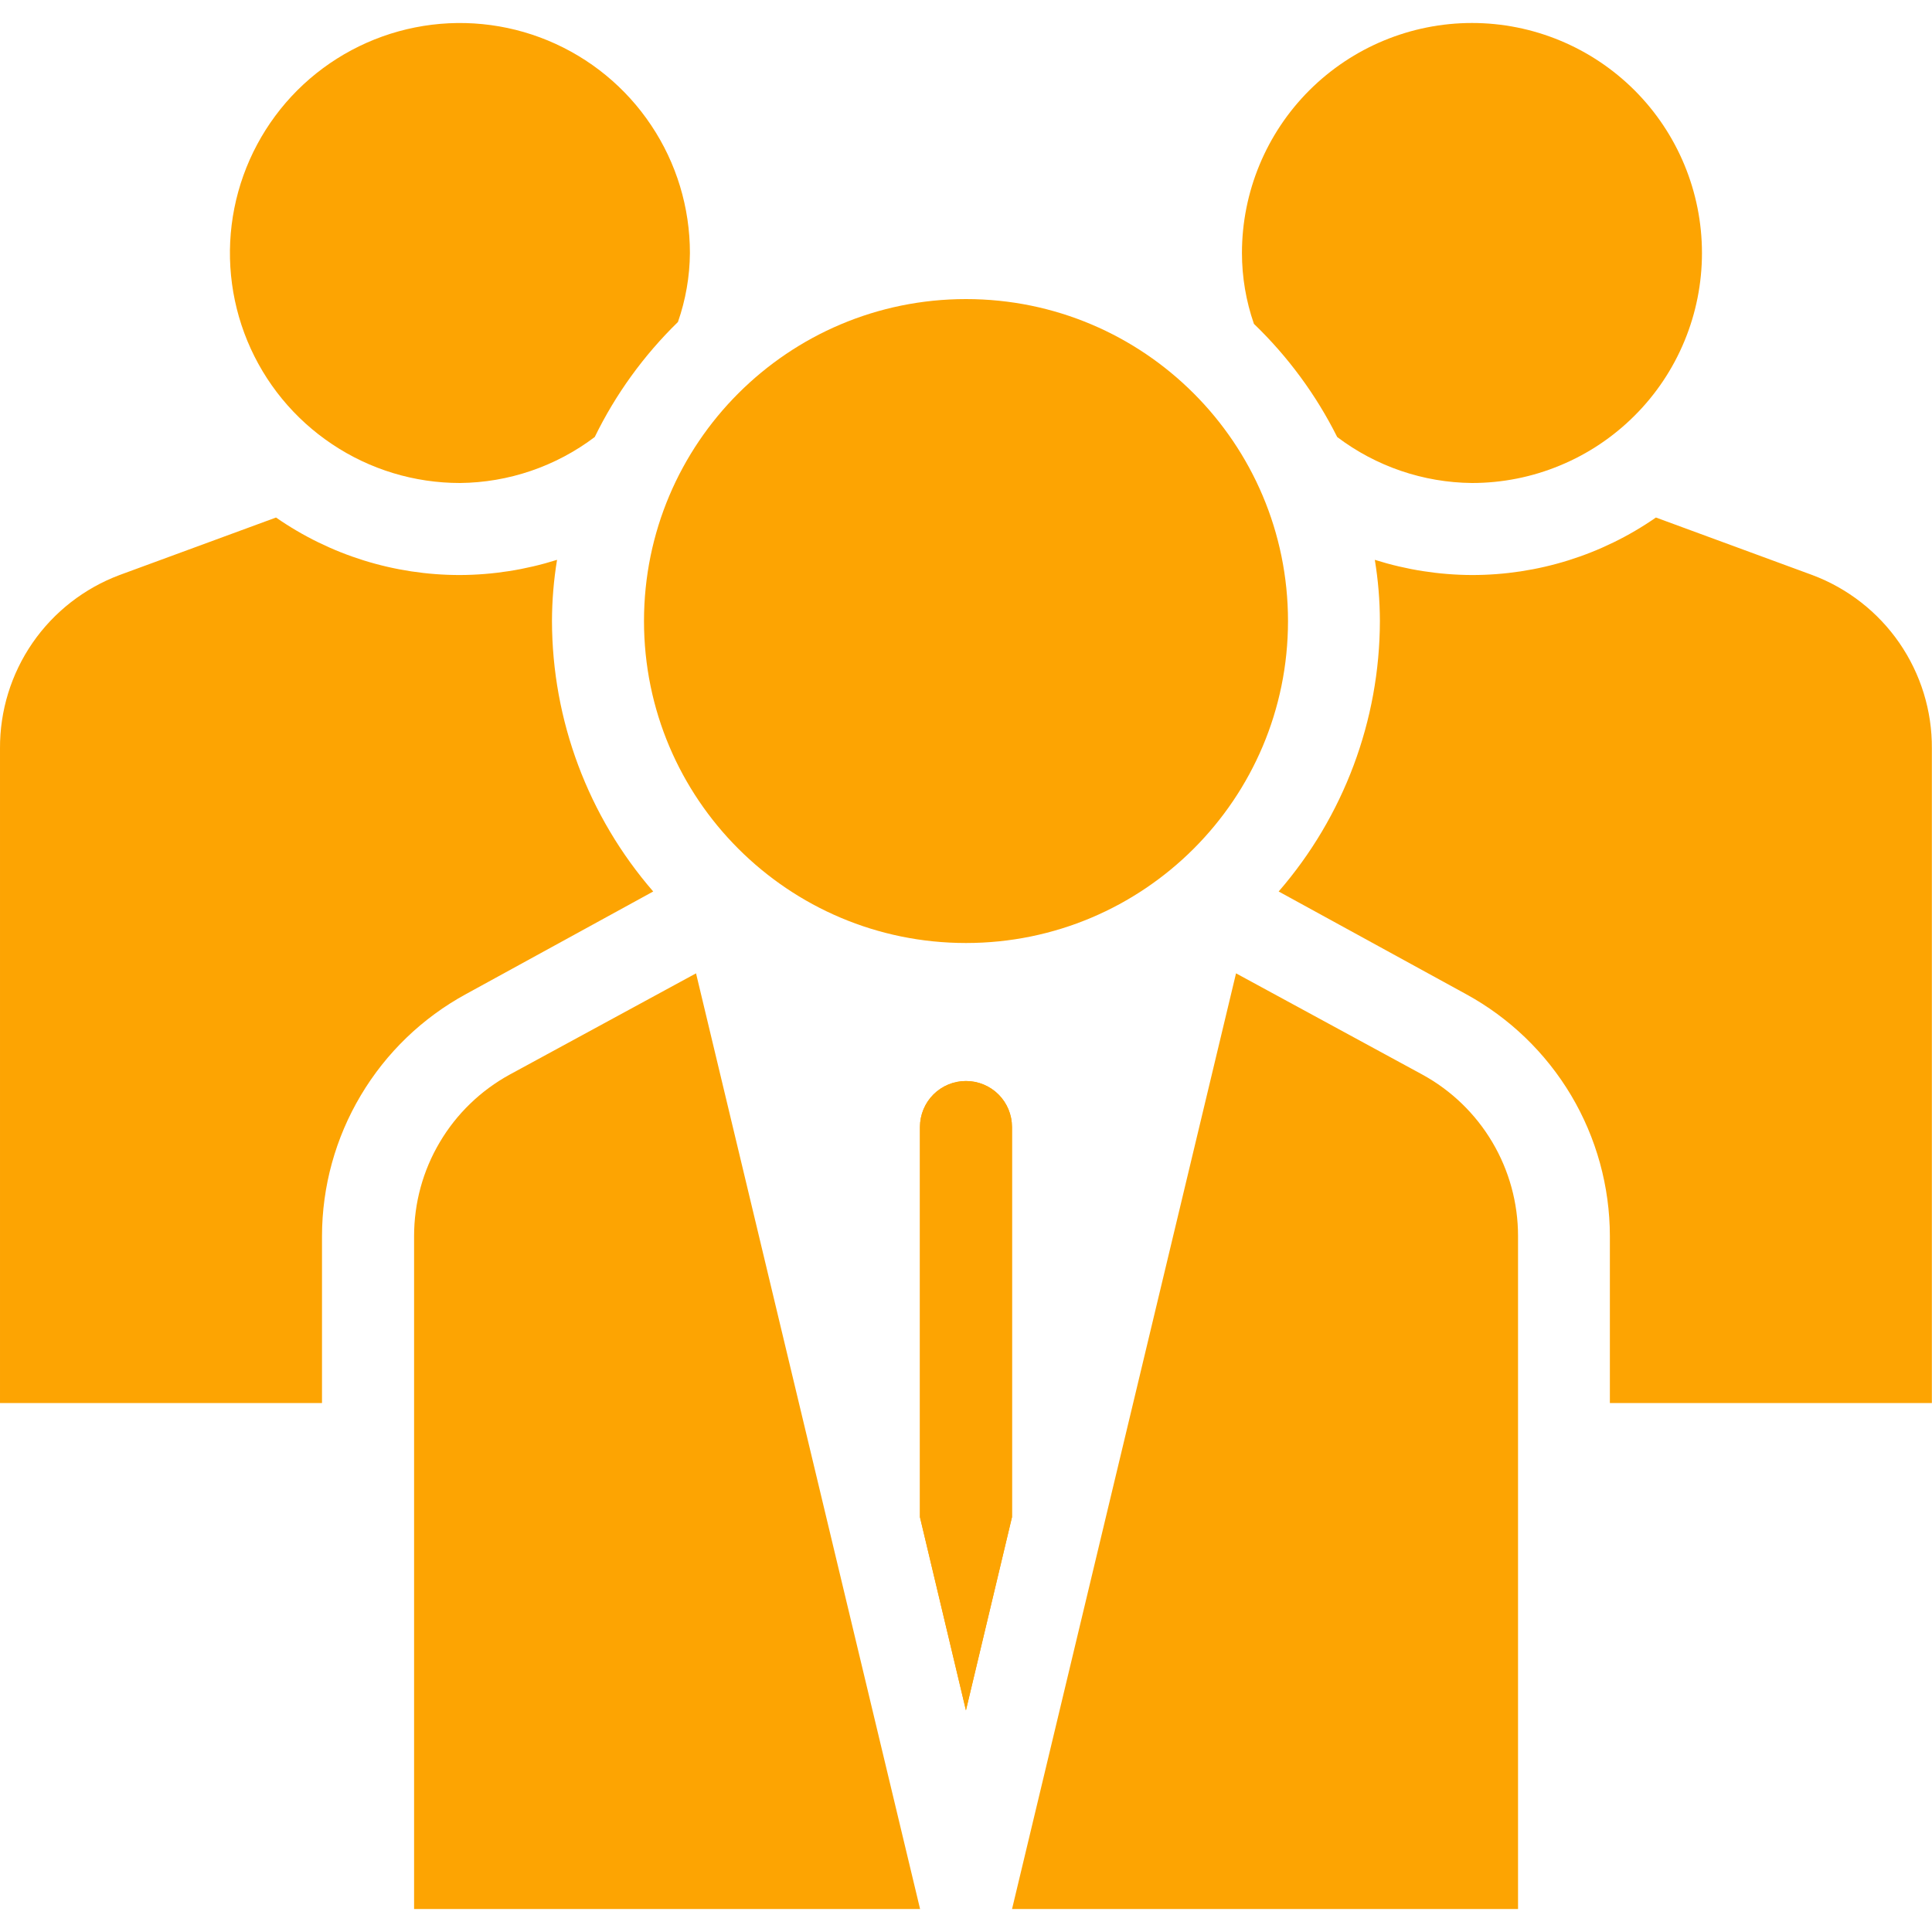
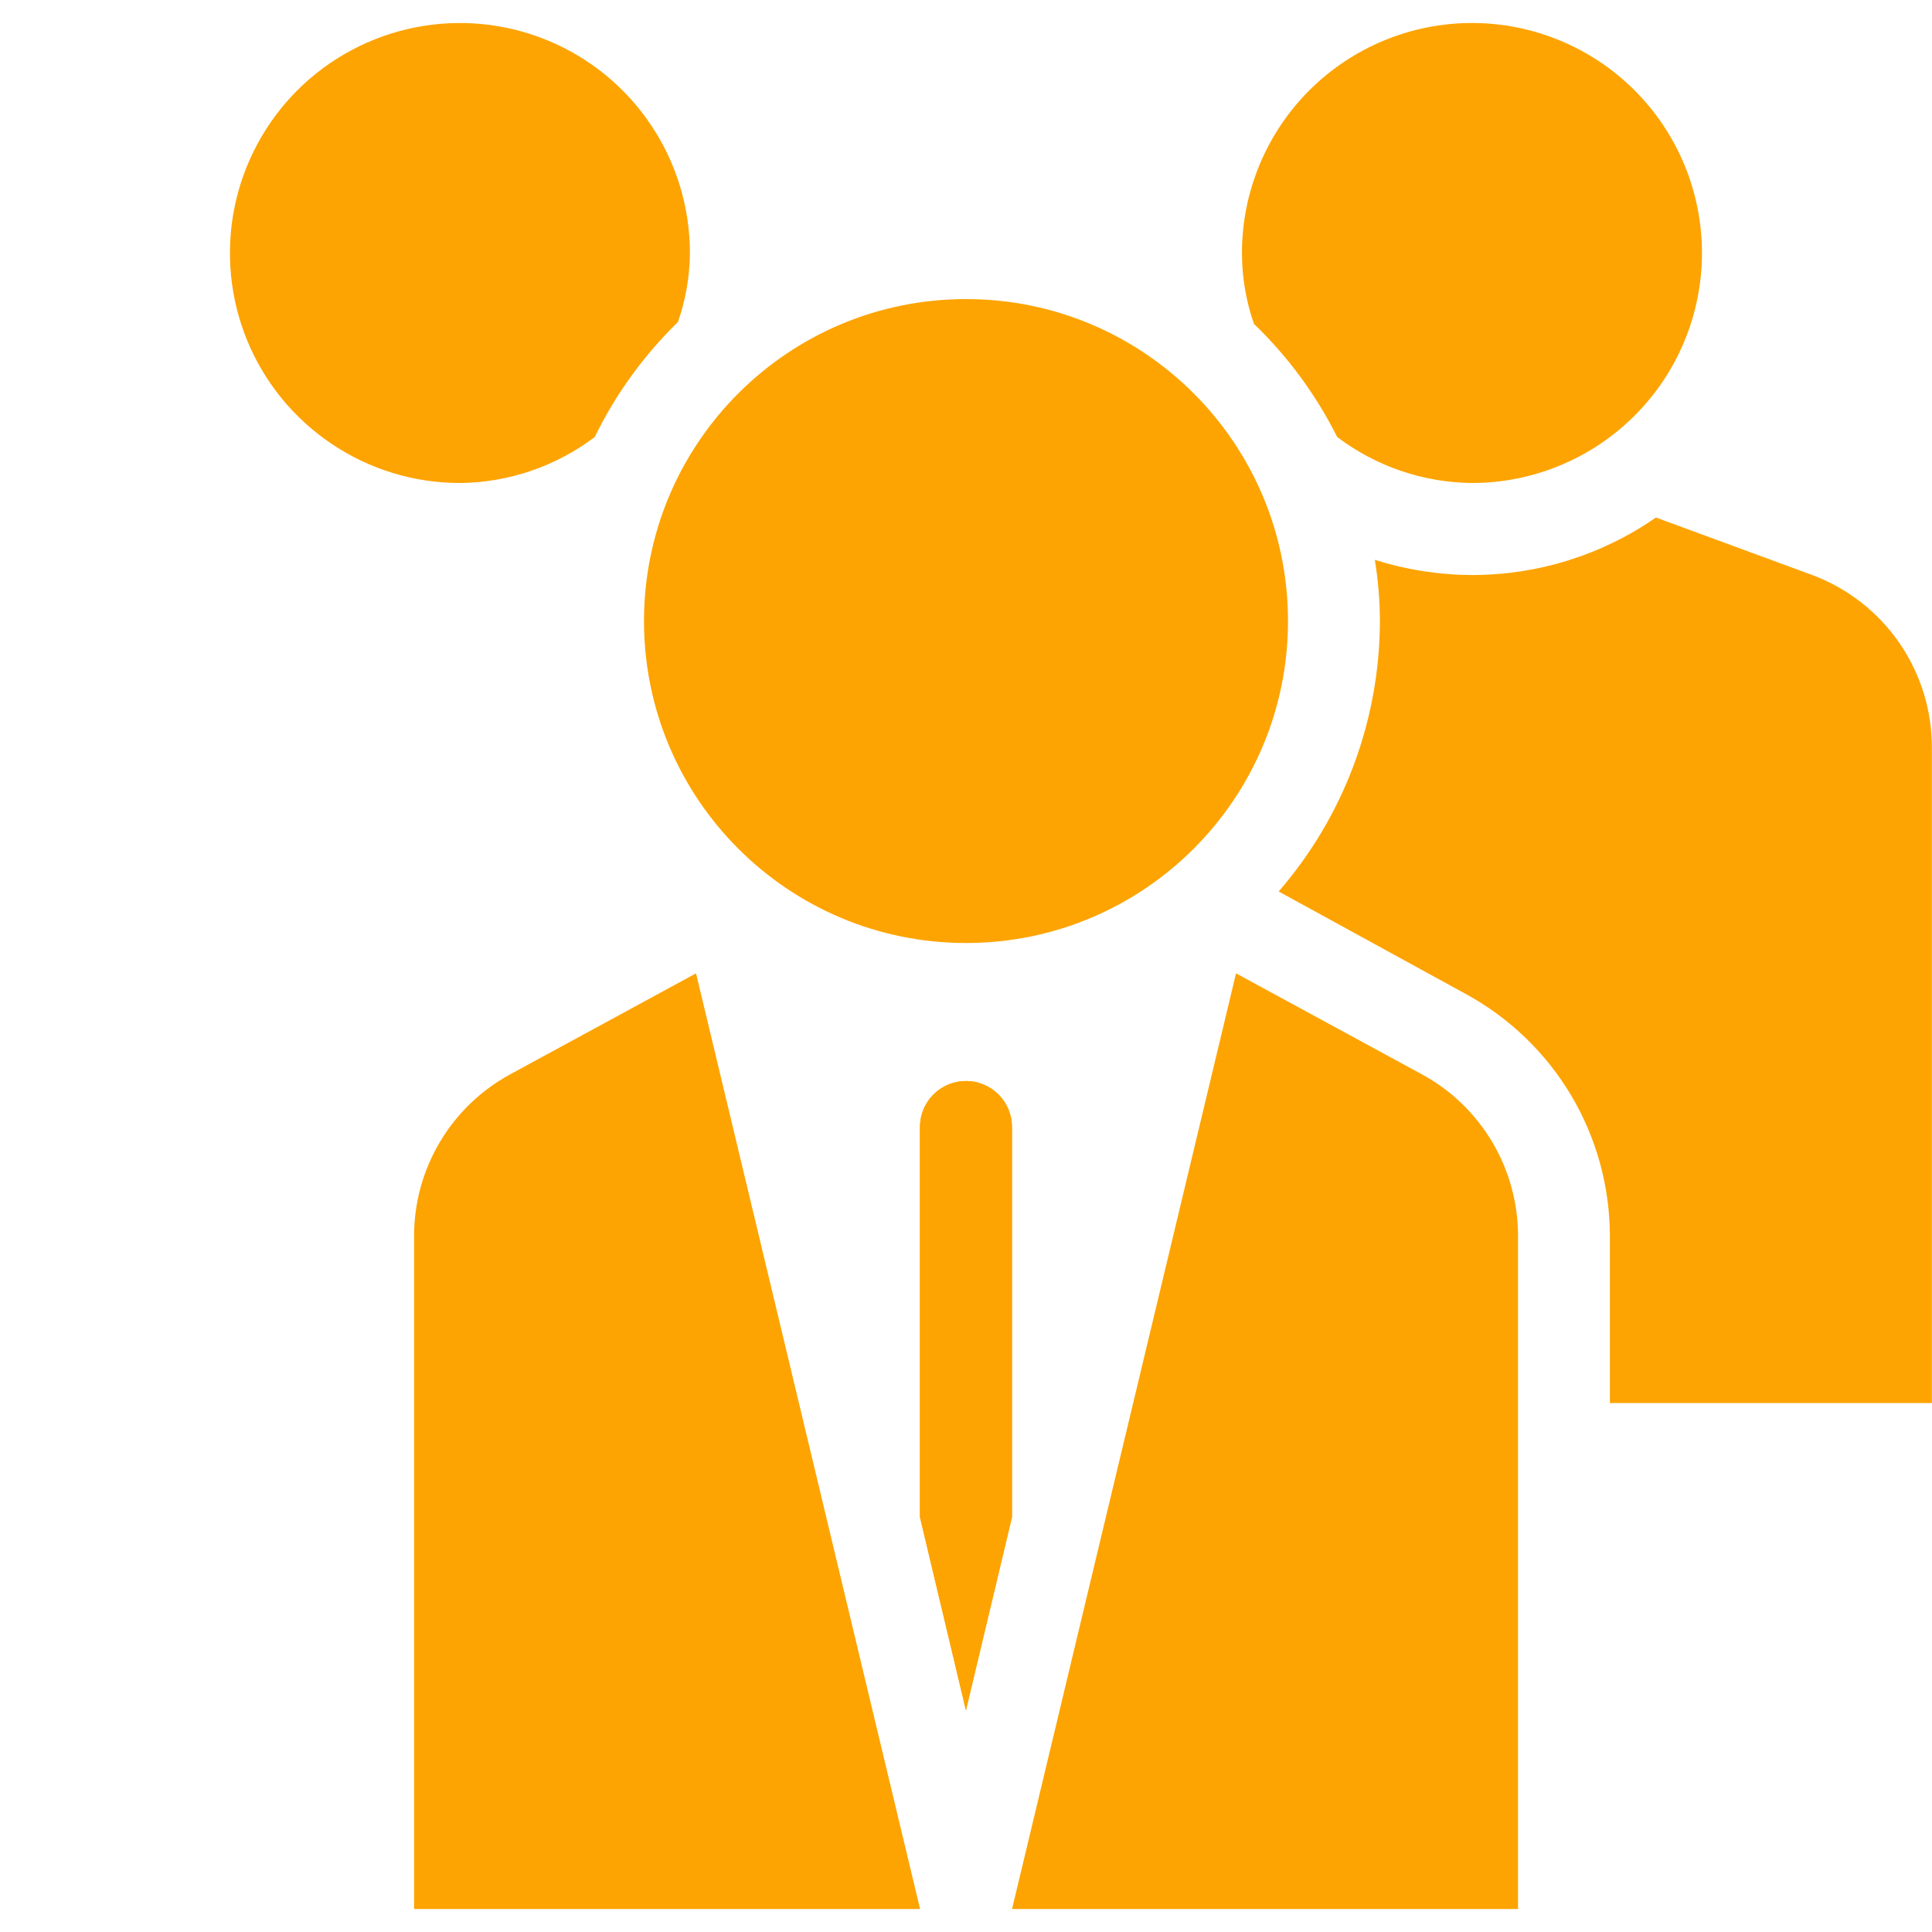
<svg xmlns="http://www.w3.org/2000/svg" width="30" height="30" viewBox="0 0 30 30" fill="none">
  <path d="M22.086 16.686L19.193 15.114L15.715 29.643H23.572V19.193C23.572 18.68 23.434 18.177 23.173 17.736C22.911 17.294 22.536 16.932 22.086 16.686Z" fill="#FDA402" />
  <path d="M10.713 3.929C10.713 3.222 10.504 2.532 10.111 1.945C9.719 1.357 9.161 0.9 8.508 0.629C7.856 0.359 7.138 0.288 6.445 0.426C5.752 0.564 5.116 0.904 4.616 1.403C4.117 1.903 3.777 2.539 3.639 3.232C3.501 3.925 3.572 4.643 3.842 5.296C4.112 5.948 4.57 6.506 5.158 6.898C5.745 7.291 6.435 7.5 7.142 7.5C7.898 7.493 8.632 7.242 9.235 6.786C9.559 6.121 9.997 5.517 10.527 5C10.647 4.656 10.71 4.294 10.713 3.929Z" fill="#FDA402" />
  <path d="M15 14.643C17.761 14.643 20 12.405 20 9.644C20 6.882 17.761 4.644 15 4.644C12.239 4.644 10 6.882 10 9.644C10 12.405 12.239 14.643 15 14.643Z" fill="#FDA402" />
  <path d="M26.428 3.929C26.428 2.982 26.052 2.073 25.382 1.403C24.712 0.734 23.804 0.357 22.857 0.357C21.909 0.357 21.001 0.734 20.331 1.403C19.661 2.073 19.285 2.982 19.285 3.929C19.285 4.303 19.348 4.675 19.471 5.029C19.999 5.537 20.436 6.131 20.764 6.786C21.367 7.242 22.1 7.493 22.857 7.5C23.326 7.5 23.79 7.408 24.223 7.228C24.657 7.049 25.05 6.786 25.382 6.454C25.714 6.123 25.977 5.729 26.156 5.296C26.336 4.862 26.428 4.398 26.428 3.929Z" fill="#FDA402" />
-   <path d="M8.571 9.643C8.572 9.325 8.598 9.007 8.65 8.693C8.162 8.847 7.654 8.927 7.143 8.929C6.122 8.93 5.125 8.619 4.286 8.036L1.857 8.929C1.309 9.134 0.837 9.502 0.505 9.983C0.173 10.465 -0.003 11.037 4.71598e-05 11.622V21.786H5V19.193C5.001 18.424 5.209 17.669 5.603 17.008C5.996 16.347 6.56 15.804 7.236 15.436L10.143 13.843C9.132 12.677 8.574 11.187 8.571 9.643Z" fill="#FDA402" />
  <path d="M28.141 8.929L25.713 8.036C24.874 8.619 23.877 8.93 22.855 8.929C22.344 8.927 21.836 8.847 21.348 8.693C21.4 9.007 21.426 9.325 21.427 9.643C21.424 11.187 20.866 12.677 19.855 13.843L22.763 15.436C23.438 15.804 24.002 16.347 24.396 17.008C24.789 17.669 24.997 18.424 24.998 19.193V21.786H29.998V11.622C30.002 11.037 29.825 10.465 29.493 9.983C29.161 9.502 28.689 9.134 28.141 8.929Z" fill="#FDA402" />
  <path d="M15.714 17.5V23.558L14.999 26.558L14.285 23.558V17.5C14.285 17.311 14.36 17.129 14.494 16.995C14.628 16.861 14.81 16.786 14.999 16.786C15.189 16.786 15.371 16.861 15.505 16.995C15.639 17.129 15.714 17.311 15.714 17.5Z" fill="#FDA402" />
  <path d="M15.714 17.5V23.558L14.999 26.558L14.285 23.558V17.5C14.285 17.311 14.36 17.129 14.494 16.995C14.628 16.861 14.81 16.786 14.999 16.786C15.189 16.786 15.371 16.861 15.505 16.995C15.639 17.129 15.714 17.311 15.714 17.5Z" fill="#FDA402" />
  <path d="M7.915 16.686C7.466 16.932 7.09 17.294 6.829 17.736C6.567 18.177 6.43 18.68 6.43 19.193V29.643H14.287L10.808 15.114L7.915 16.686Z" fill="#FDA402" />
</svg>